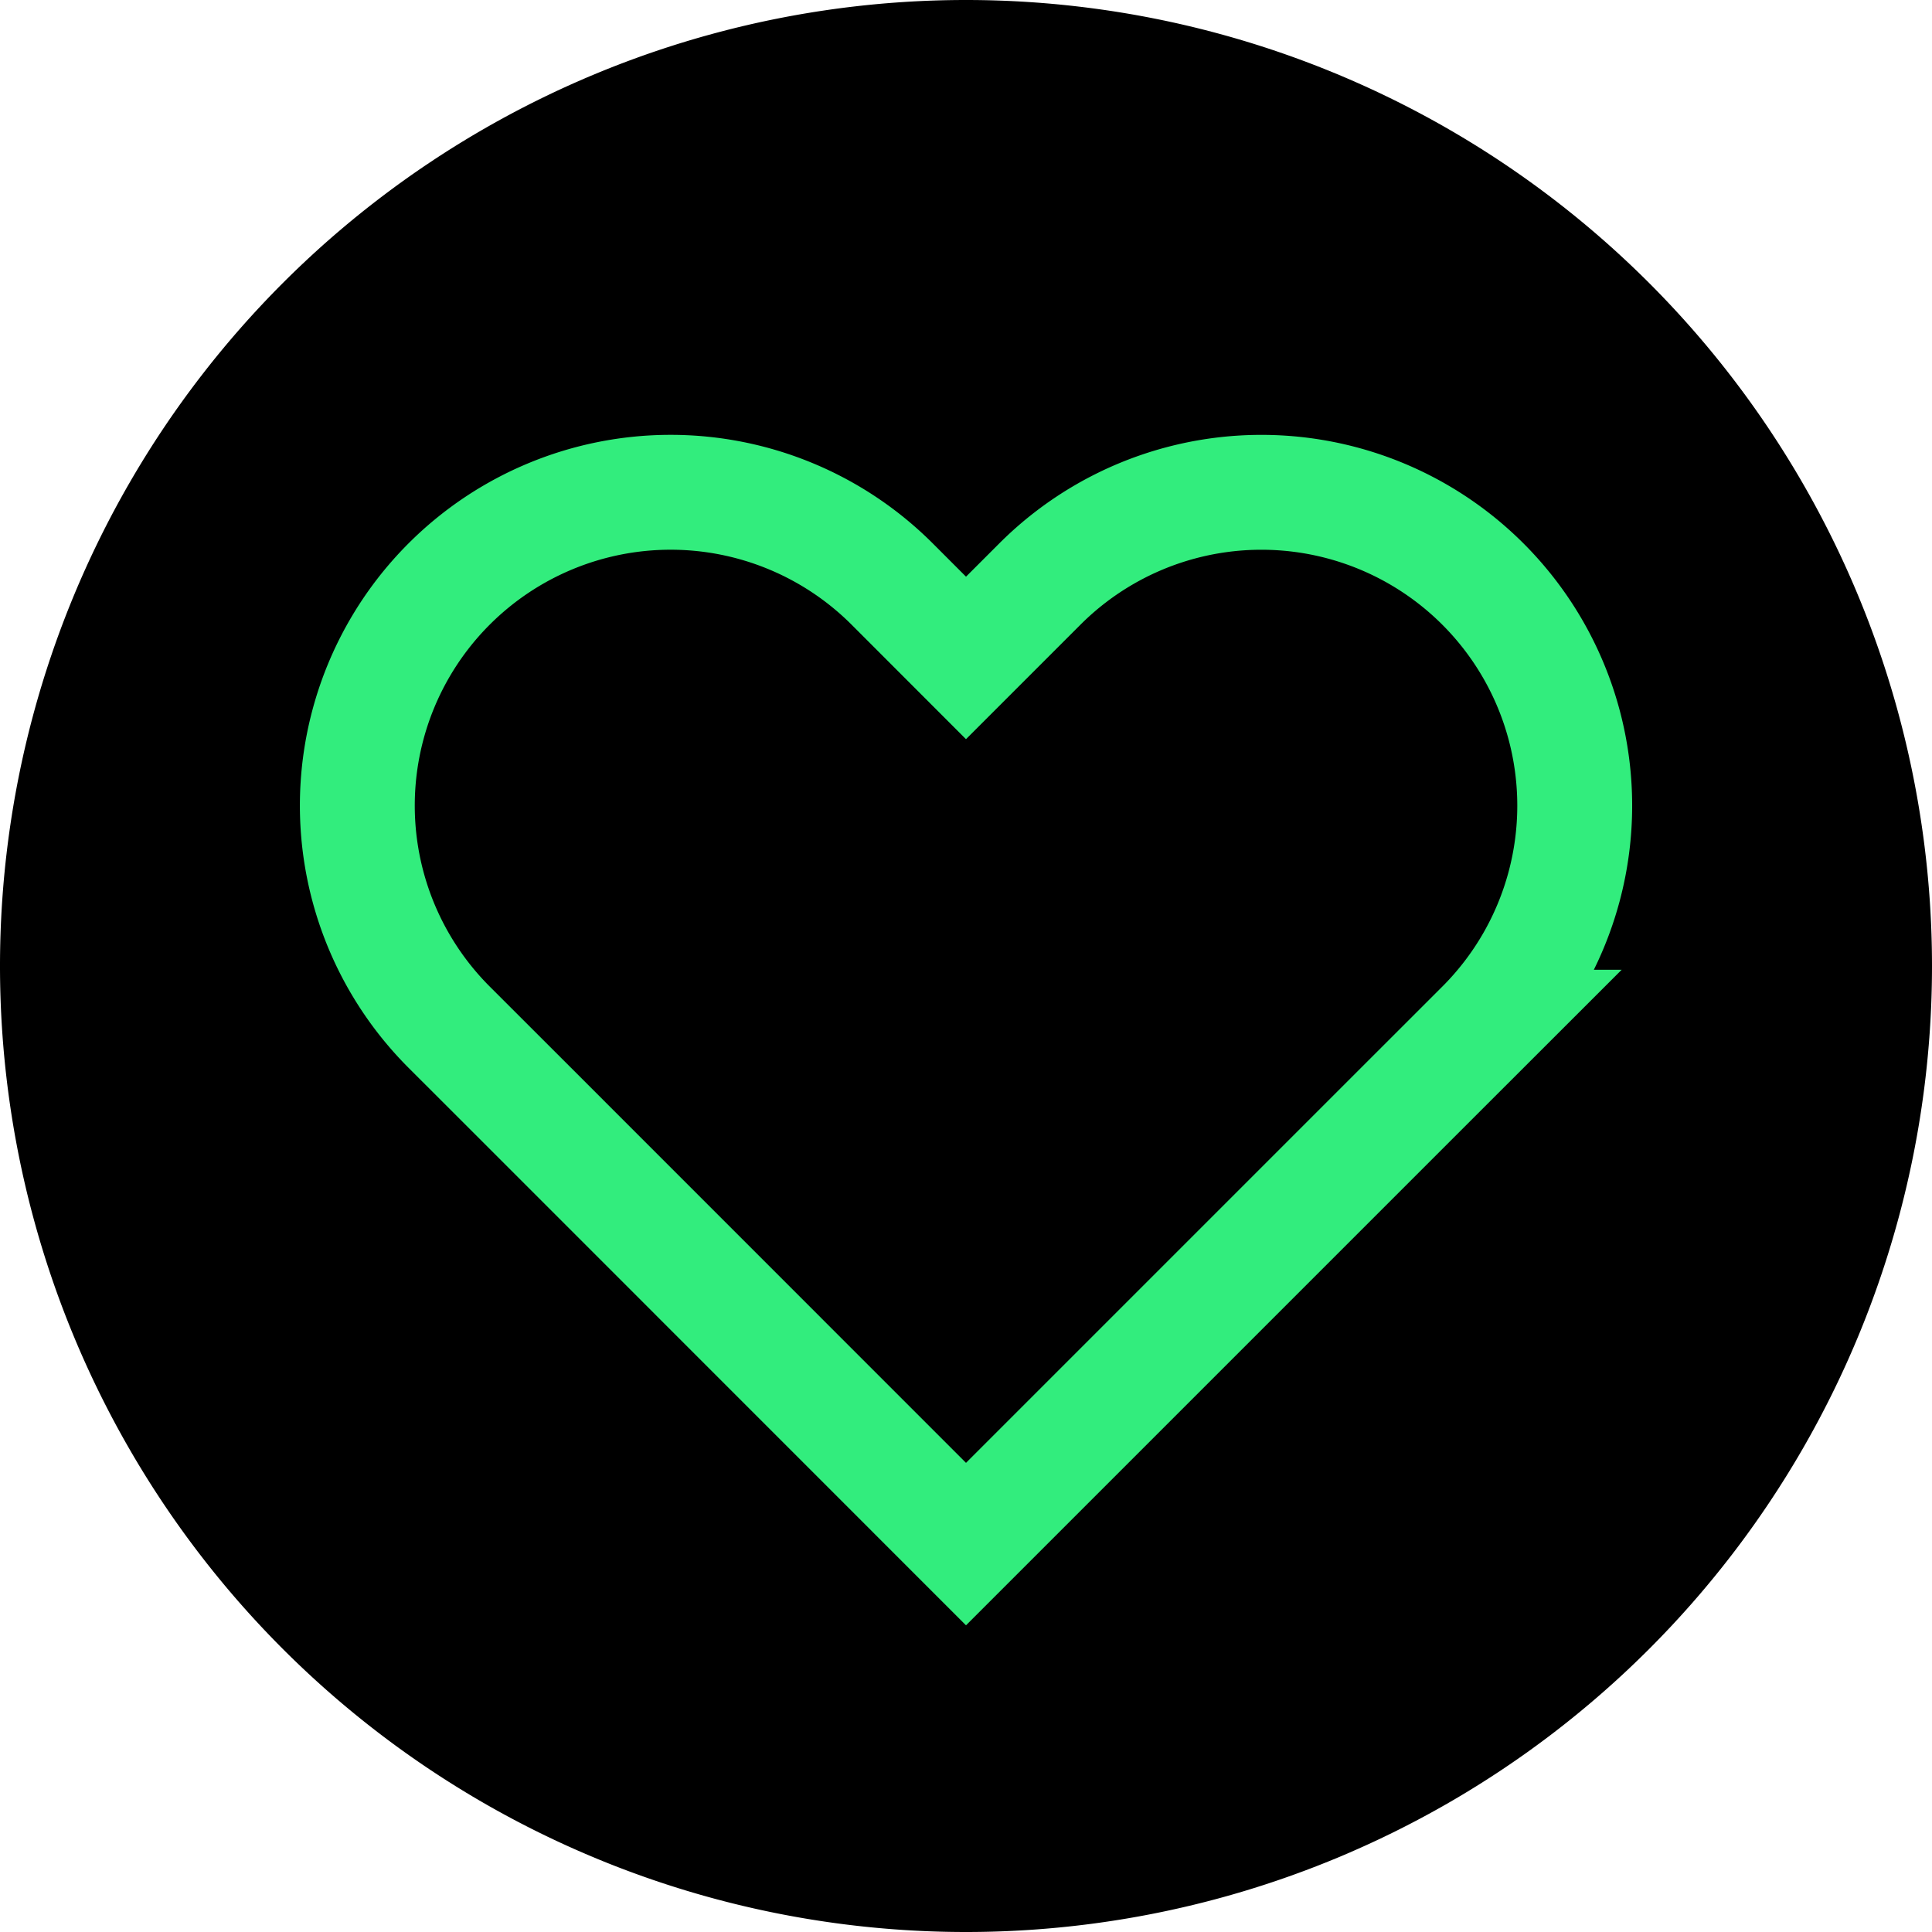
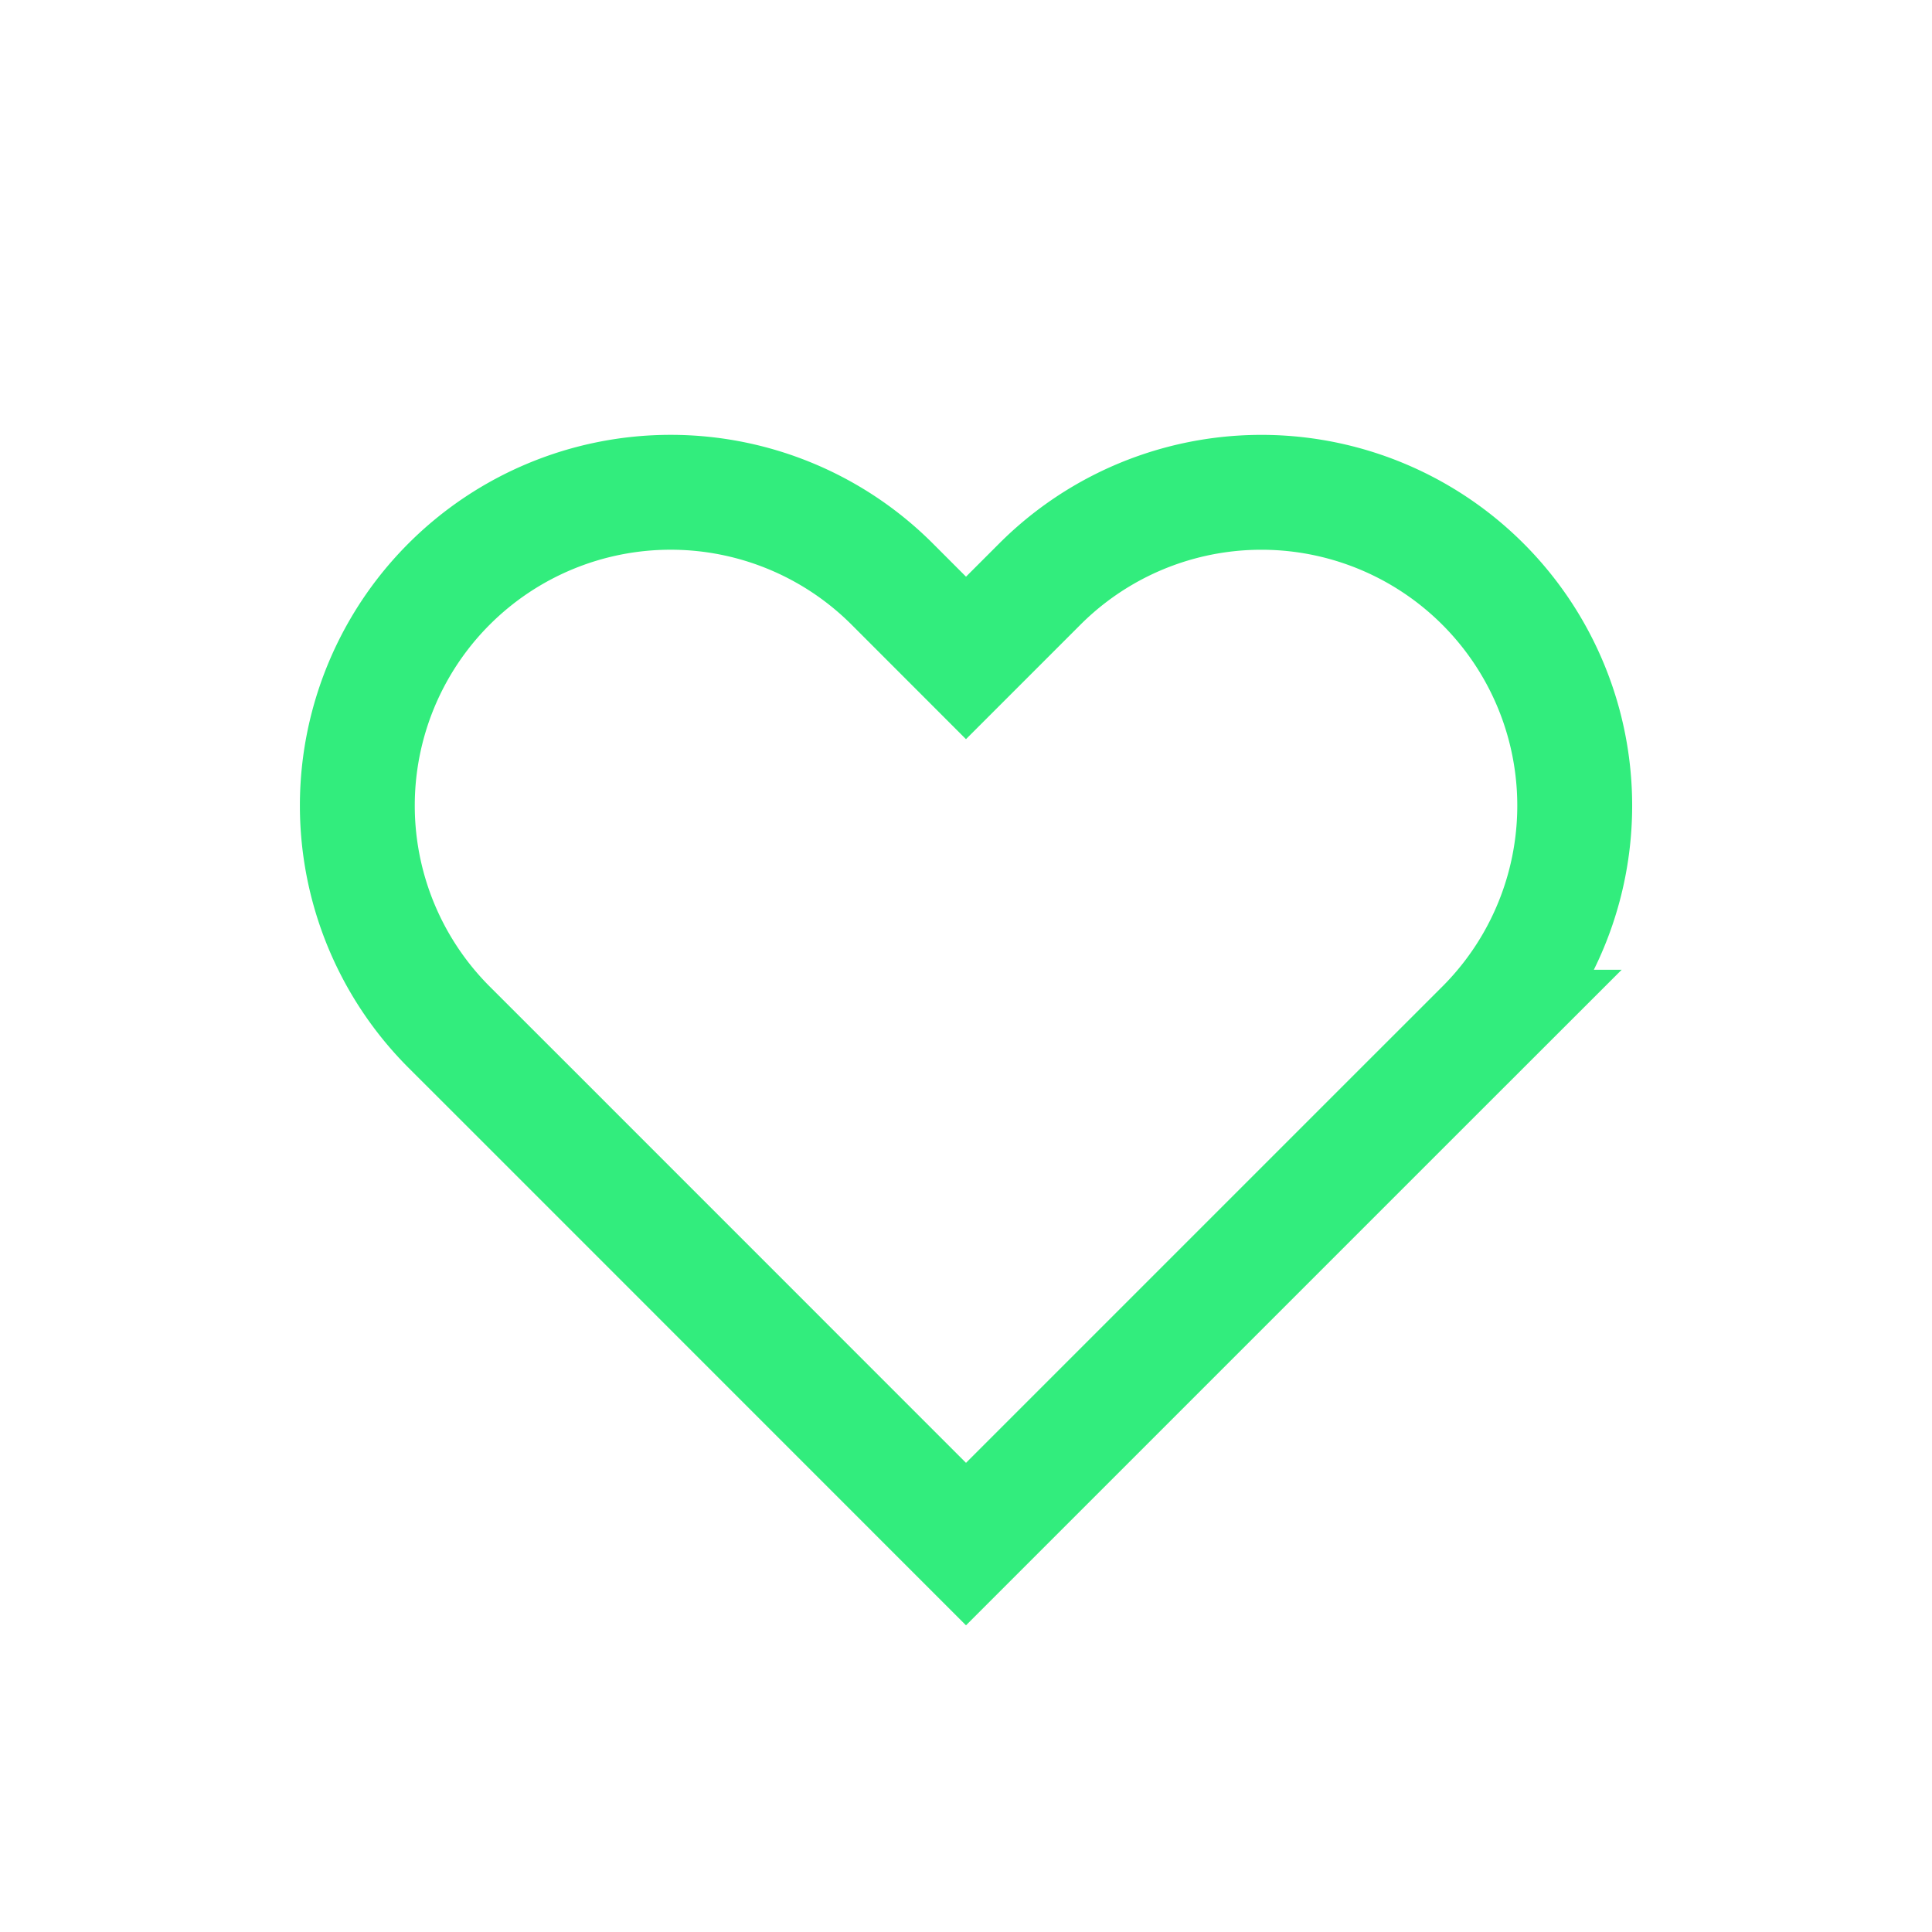
<svg xmlns="http://www.w3.org/2000/svg" width="37" height="37" viewBox="0 0 37 37">
  <defs>
    <style>.a{fill:none;stroke:#32ed7d;stroke-miterlimit:10;stroke-width:2.2px;}</style>
  </defs>
  <g transform="translate(-966.5 -521.5)">
-     <path d="M985,521.5h0a18.5,18.5,0,0,1,18.5,18.5h0A18.5,18.5,0,0,1,985,558.5h0A18.5,18.5,0,0,1,966.5,540h0A18.5,18.5,0,0,1,985,521.5Z" />
-     <path class="a" d="M986.414,532.686,985,534.1l-1.414-1.415a6,6,0,0,0-8.485,0h0a6,6,0,0,0,0,8.486l1.415,1.414L985,551.071l8.485-8.485,1.415-1.414a6,6,0,0,0,0-8.486h0A6,6,0,0,0,986.414,532.686Z" />
+     <path class="a" d="M986.414,532.686,985,534.1l-1.414-1.415a6,6,0,0,0-8.485,0a6,6,0,0,0,0,8.486l1.415,1.414L985,551.071l8.485-8.485,1.415-1.414a6,6,0,0,0,0-8.486h0A6,6,0,0,0,986.414,532.686Z" />
  </g>
</svg>